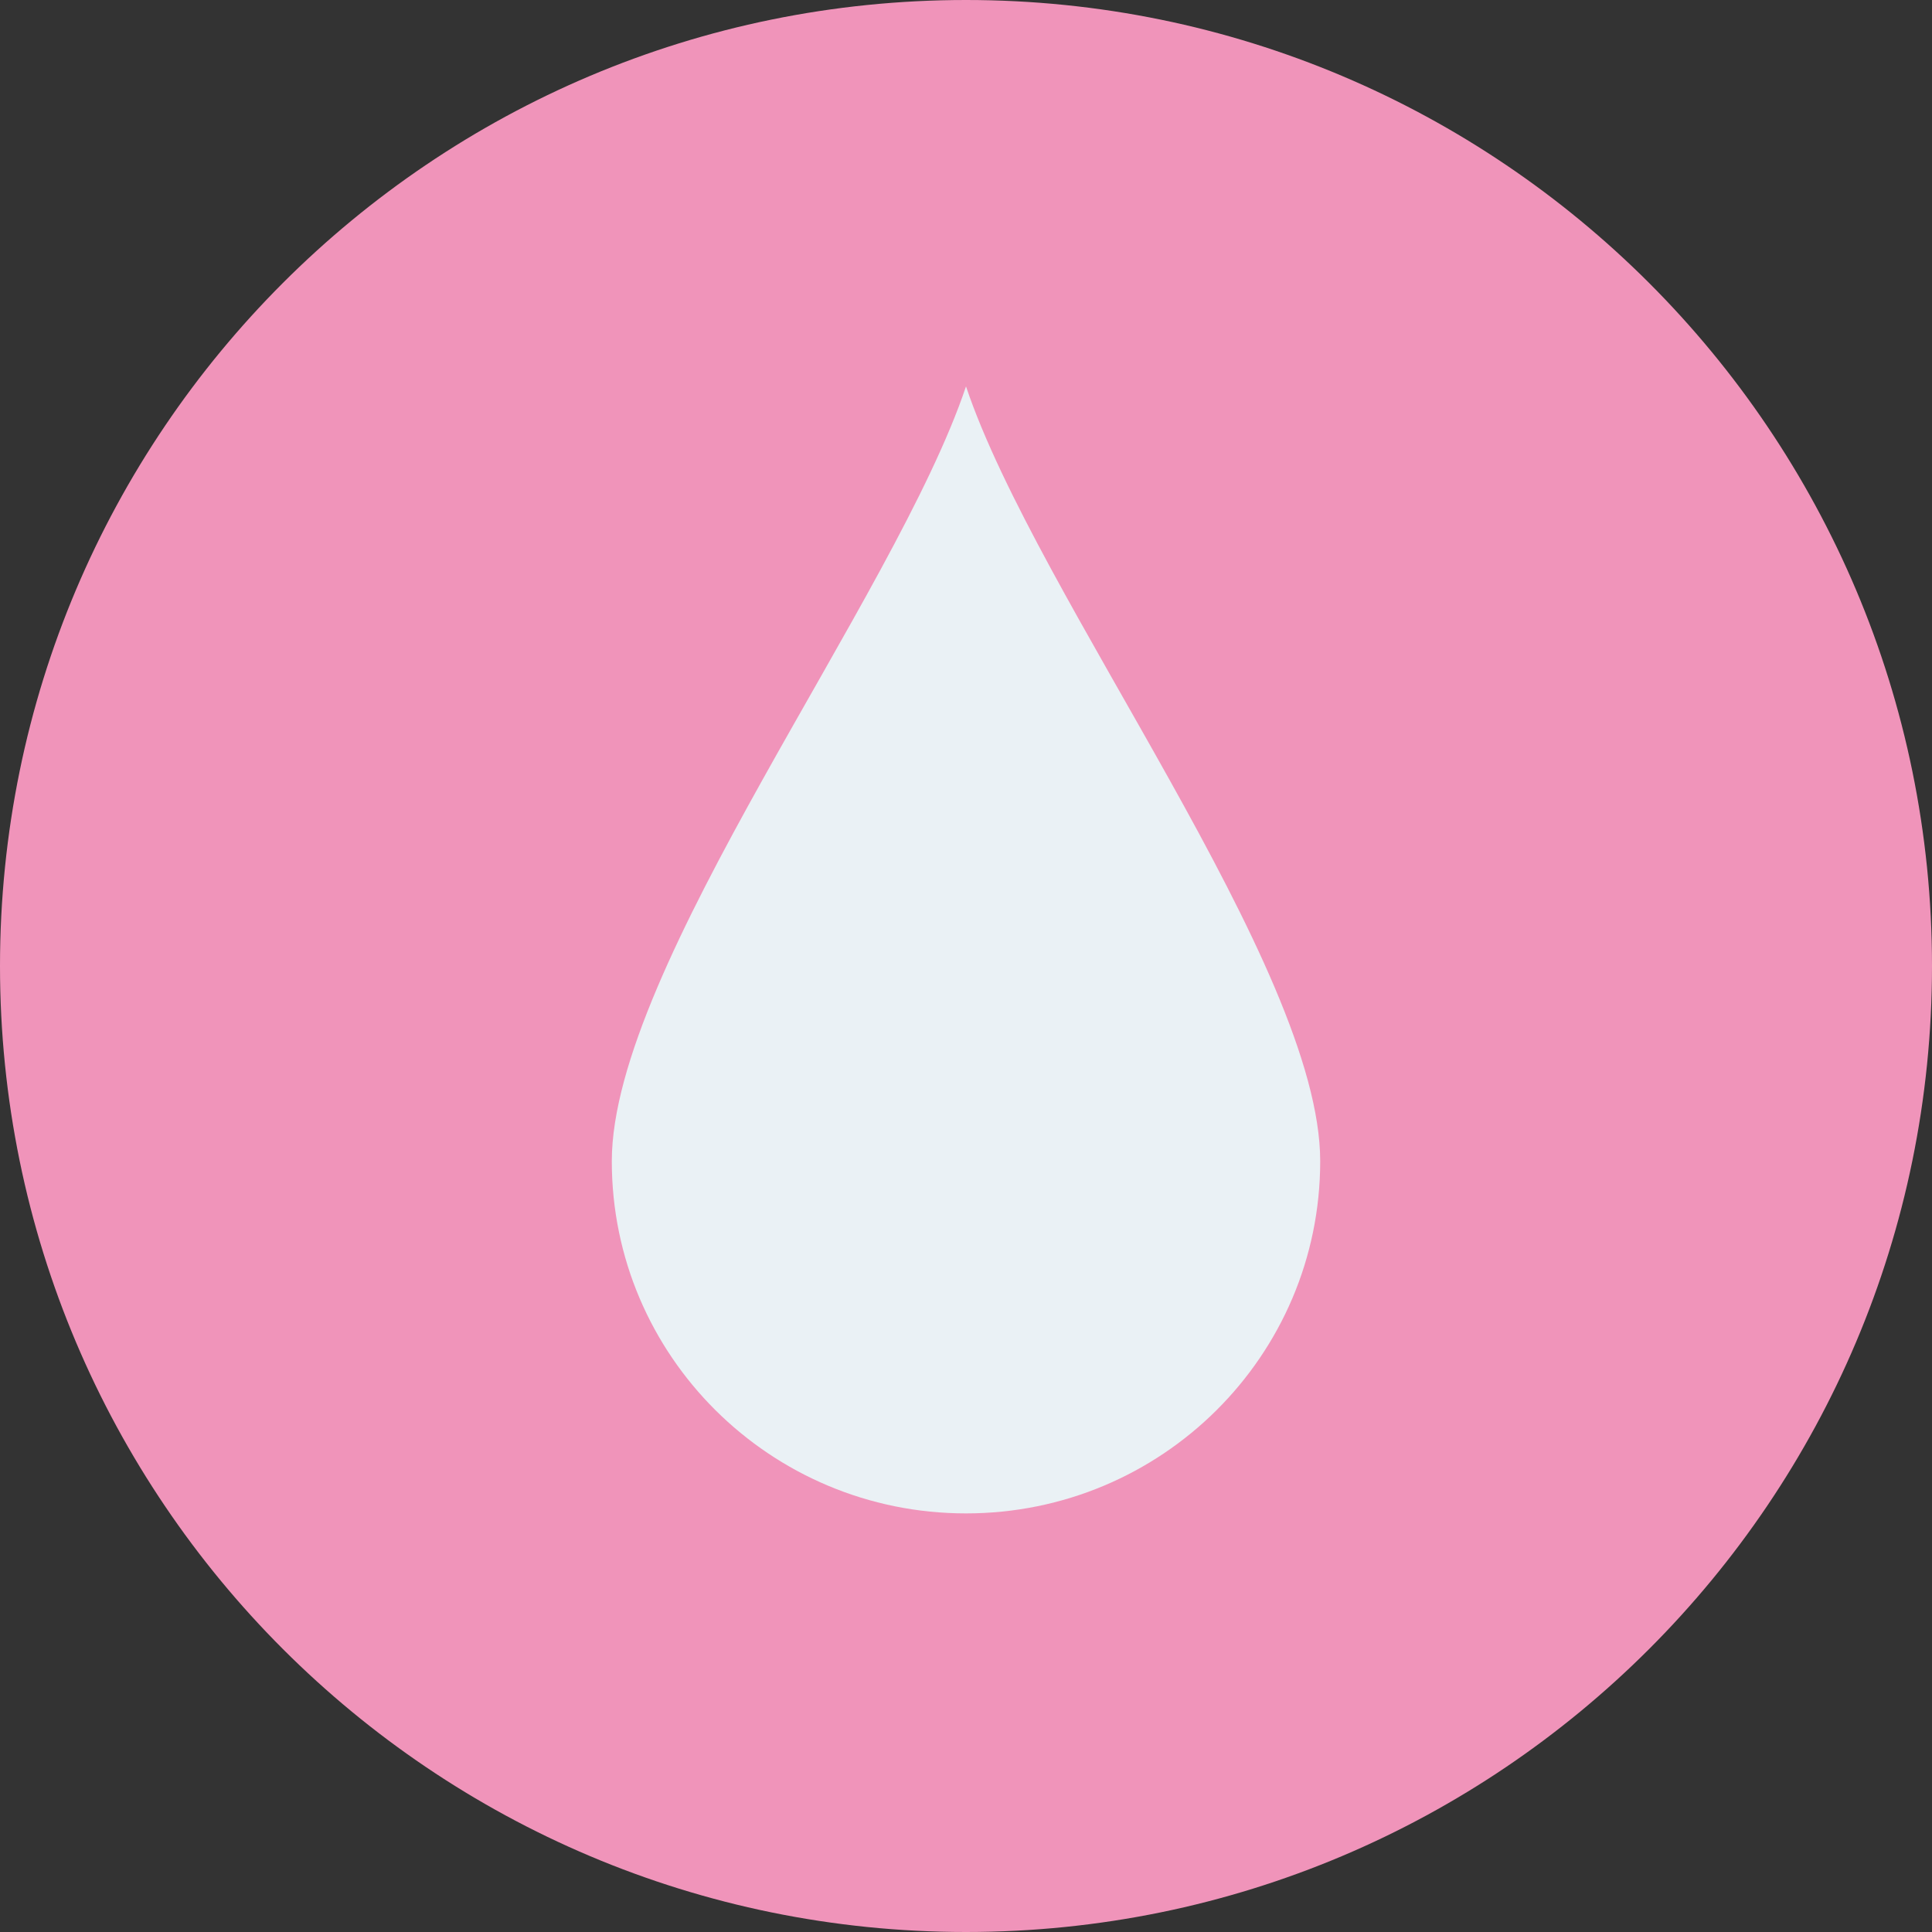
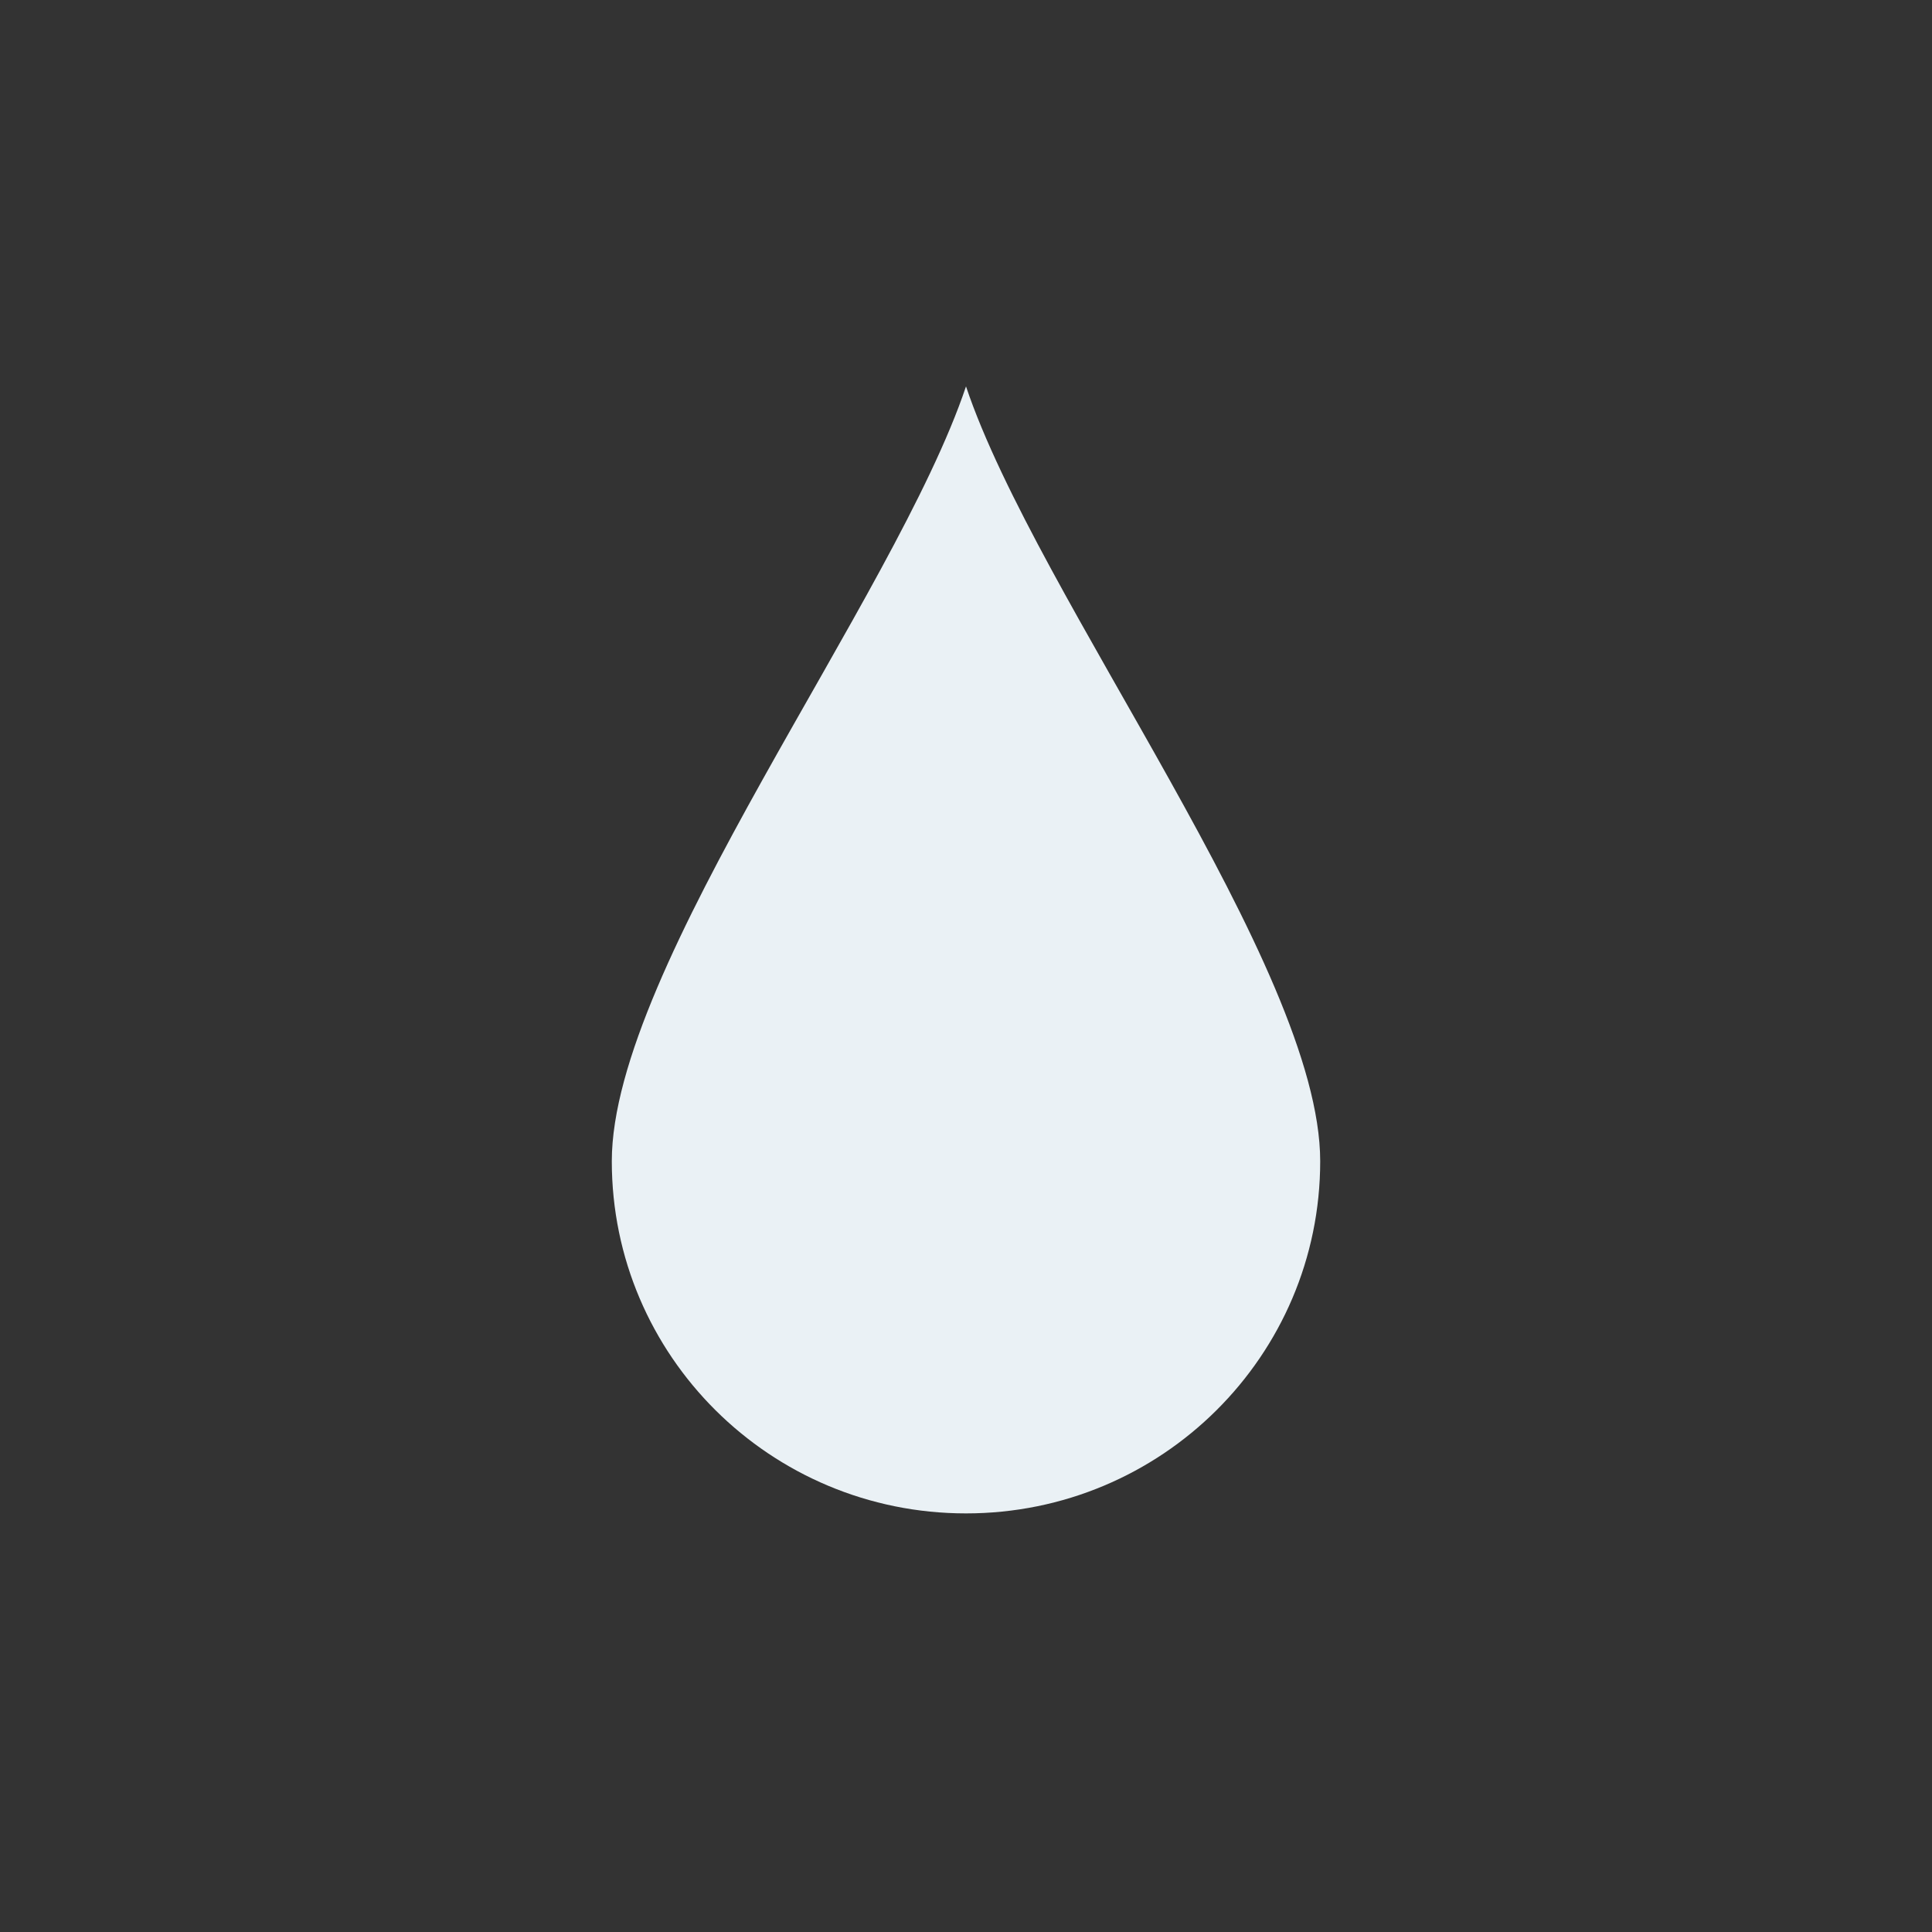
<svg xmlns="http://www.w3.org/2000/svg" width="60" height="60" viewBox="0 0 60 60" fill="none">
  <rect x="0" y="0" width="60" height="60" fill="#333333" stroke="none" />
-   <path d="M30 60C46.569 60 60 46.569 60 30C60 13.431 46.569 0 30 0C13.431 0 0 13.431 0 30C0 46.569 13.431 60 30 60Z" fill="#F094BA" />
  <path d="M30 12C27.8 18.562 19 30.021 19 36.062C19 42.104 23.924 47 30 47C36.076 47 41 42.104 41 36.062C41 30.021 32.2 18.562 30 12Z" fill="#EAF1F5" />
</svg>